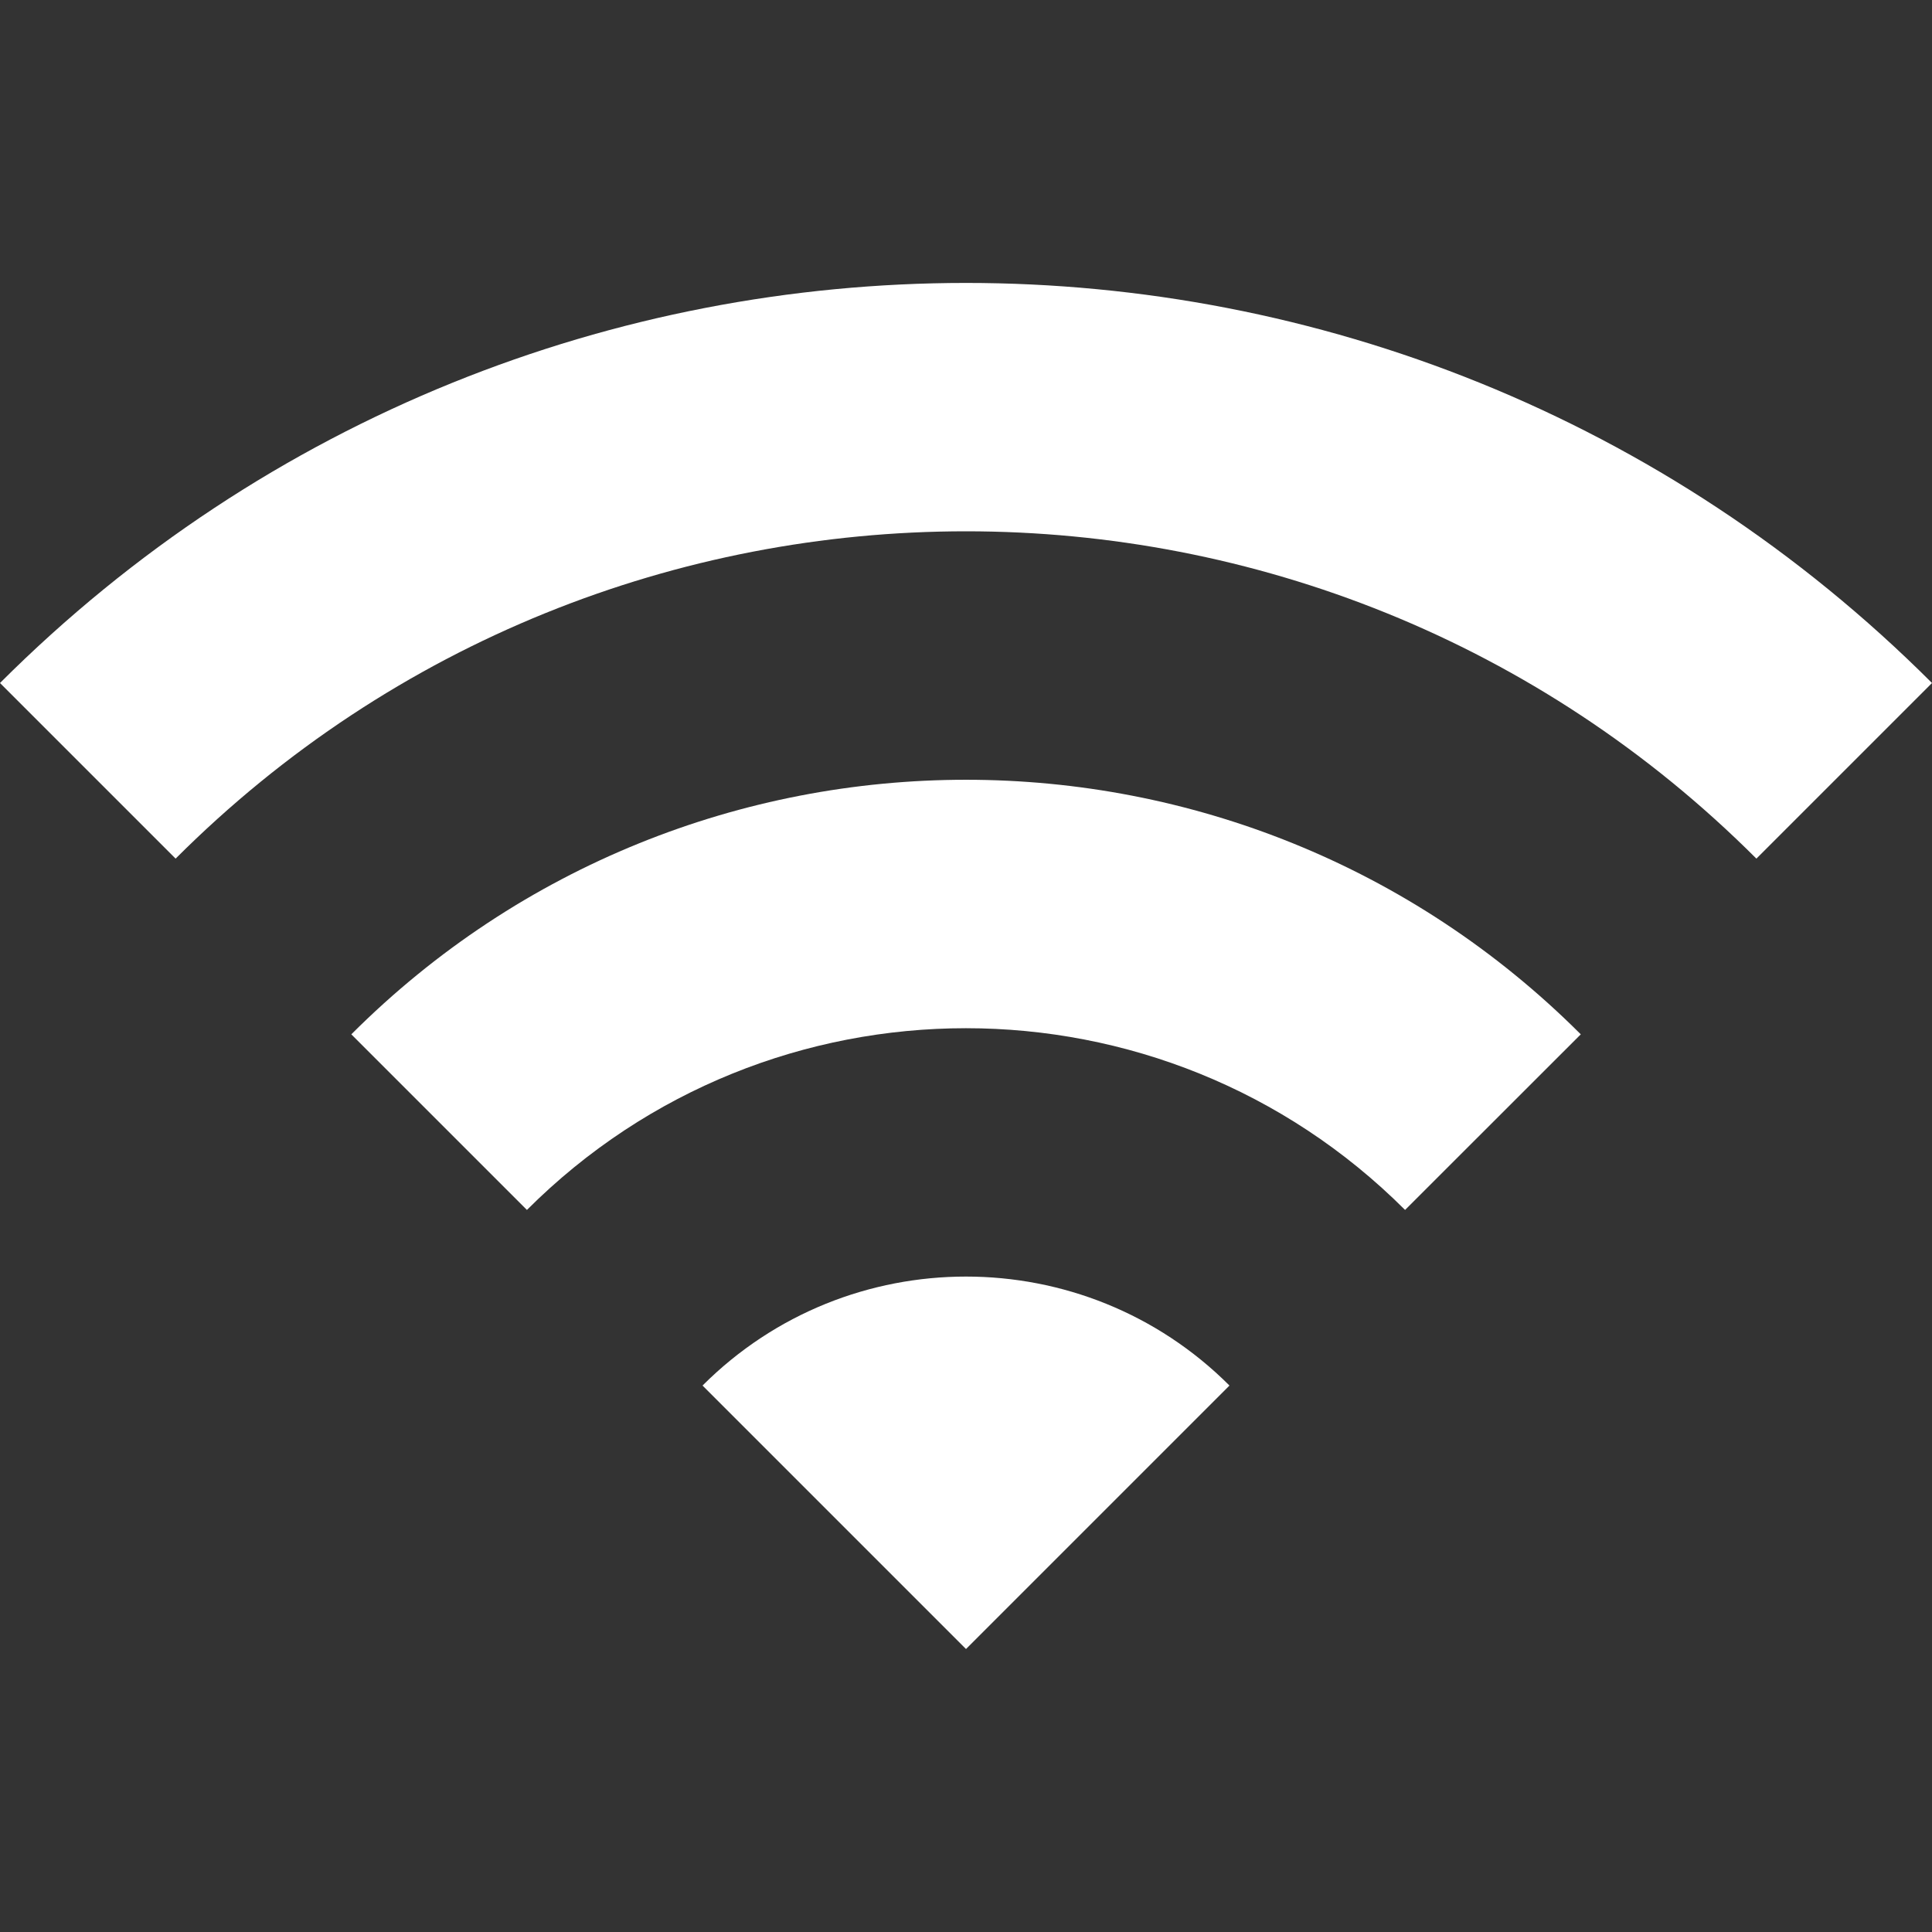
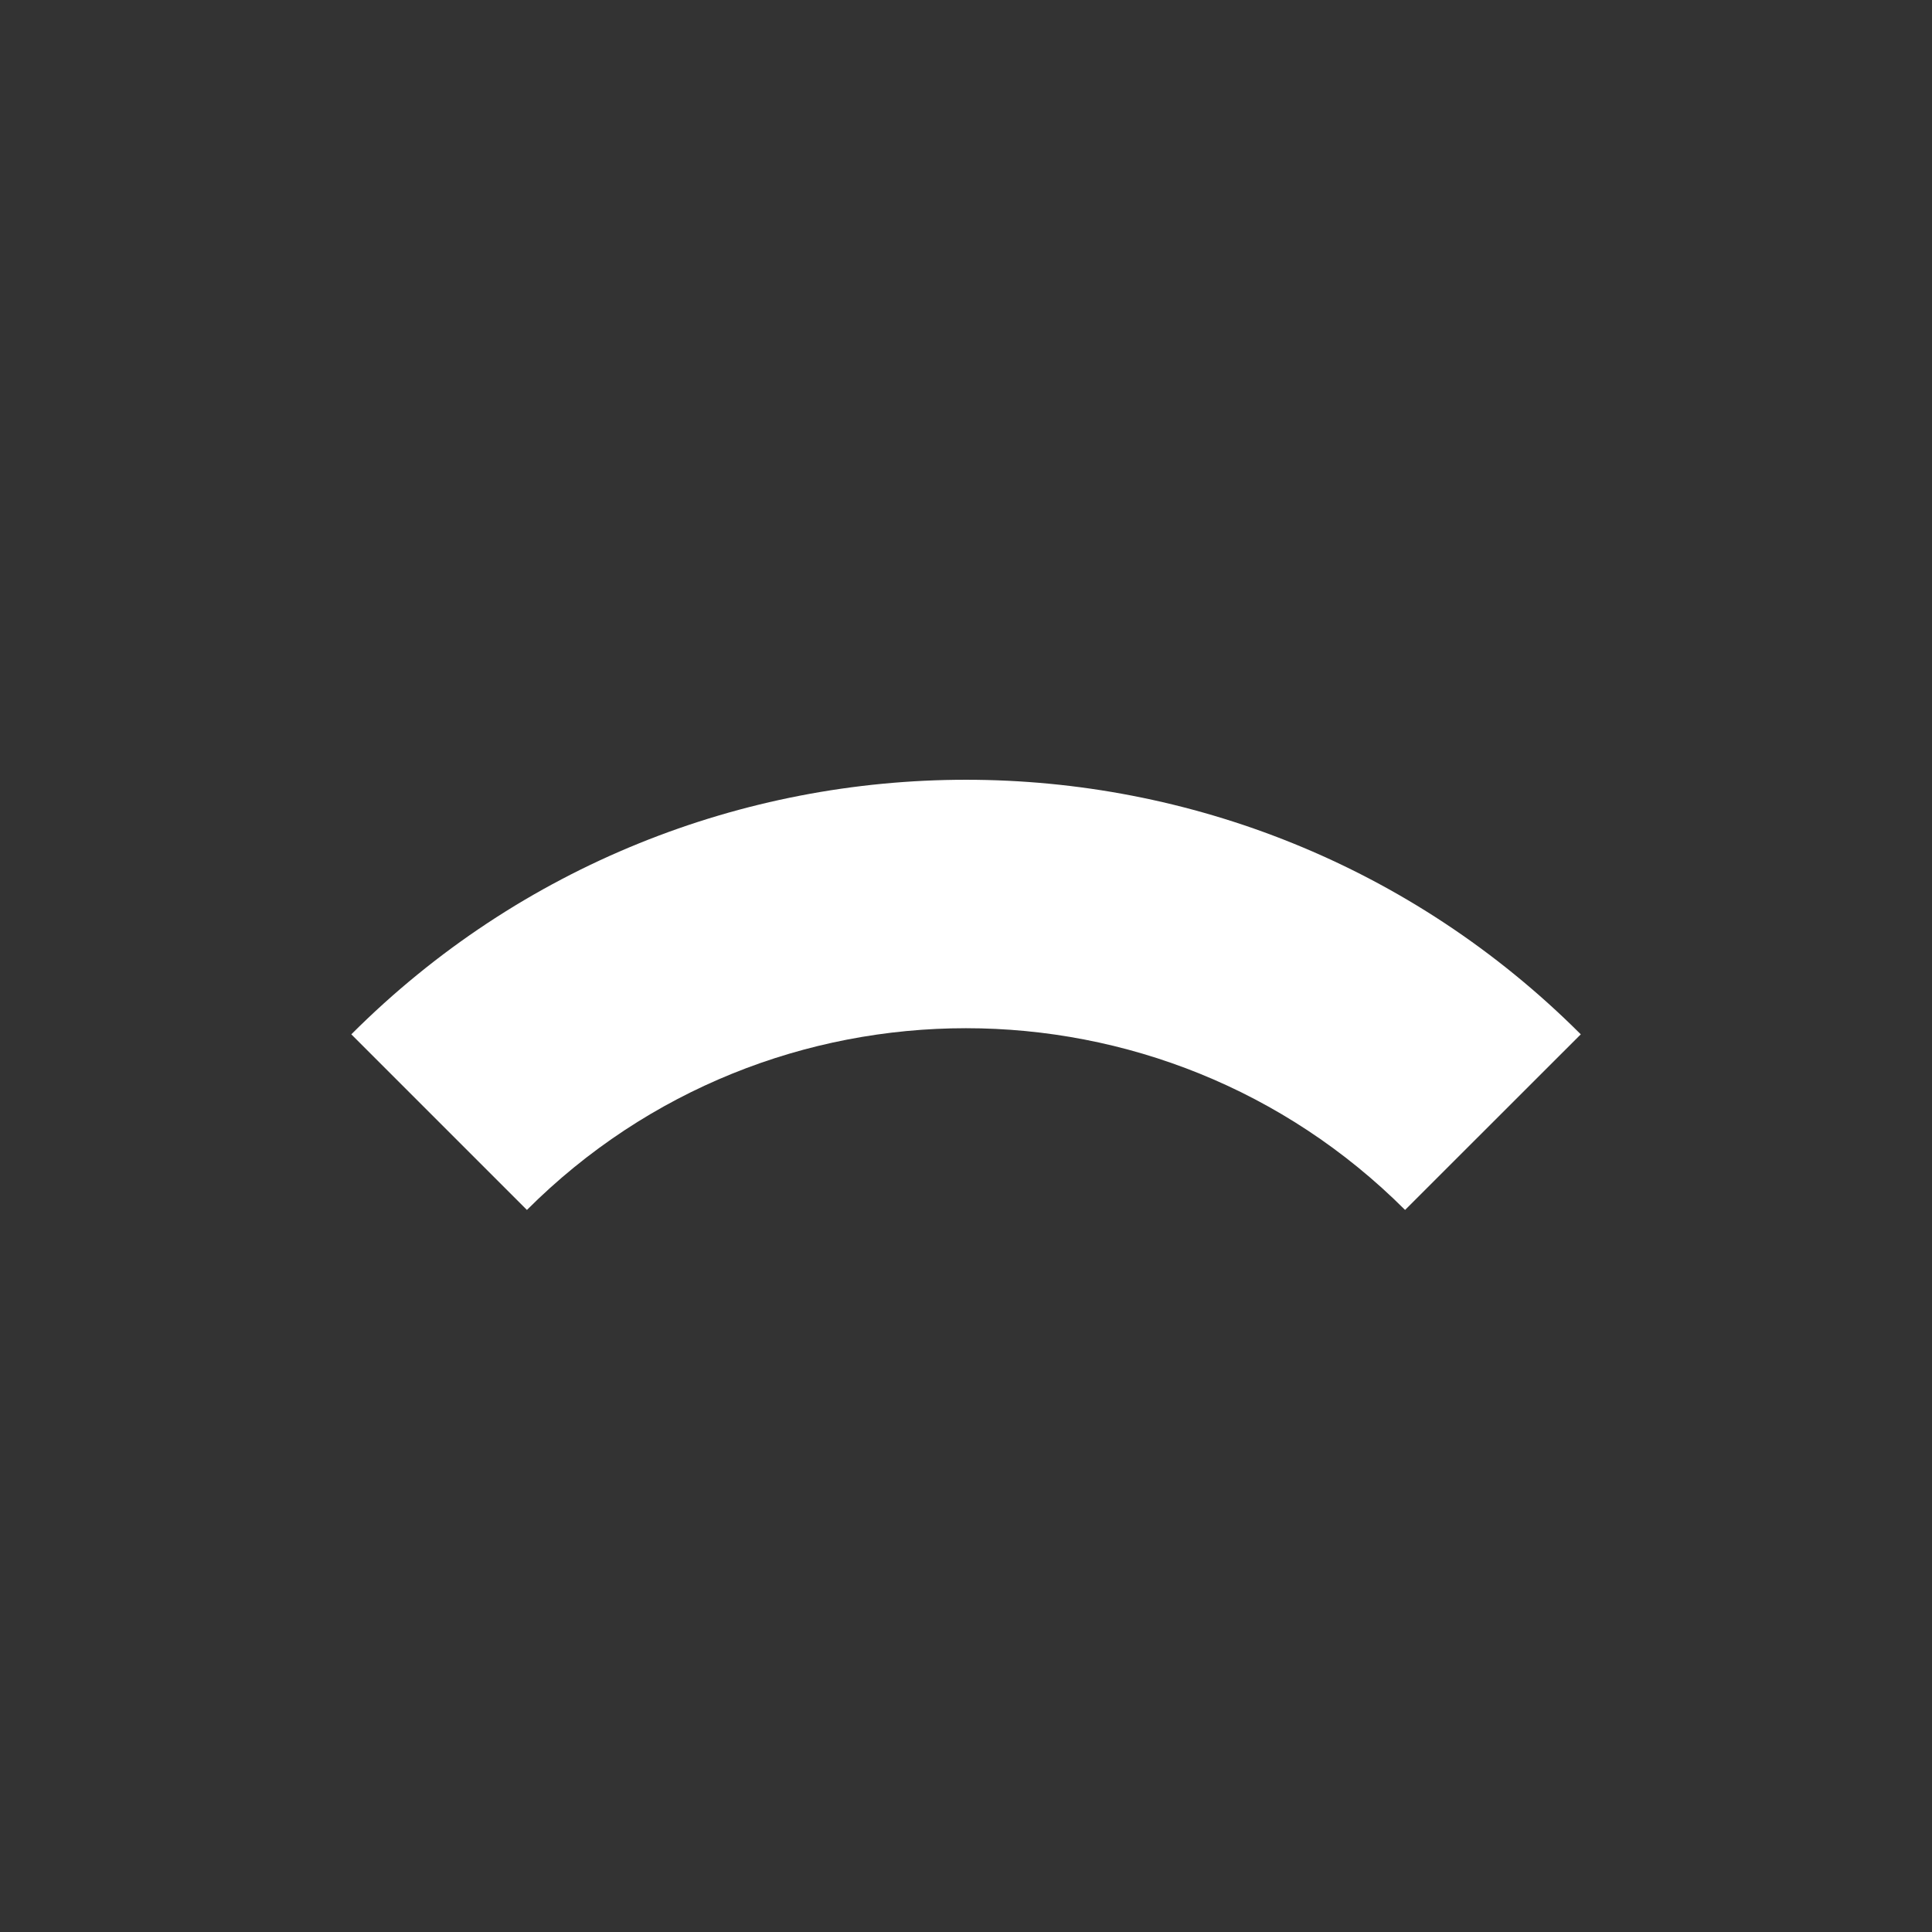
<svg xmlns="http://www.w3.org/2000/svg" width="19" height="19" viewBox="0 0 19 19" fill="none">
  <rect x="0" y="0" width="19" height="19" fill="#333333" stroke="none" />
  <g clip-path="url(#clip0)">
-     <path d="M6.909 13.626L9.5 16.217L12.091 13.626C10.662 12.197 8.338 12.197 6.909 13.626Z" fill="white" />
    <path d="M3.455 10.172L5.182 11.899C7.565 9.516 11.434 9.516 13.818 11.899L15.546 10.172C12.207 6.834 6.793 6.834 3.455 10.172Z" fill="white" />
-     <path d="M0 6.717L1.727 8.444C6.02 4.152 12.98 4.152 17.273 8.444L19 6.717C13.753 1.471 5.247 1.471 0 6.717Z" fill="white" />
  </g>
  <defs>
    <clipPath id="clip0">
      <rect width="19" height="19" fill="white" />
    </clipPath>
  </defs>
</svg>